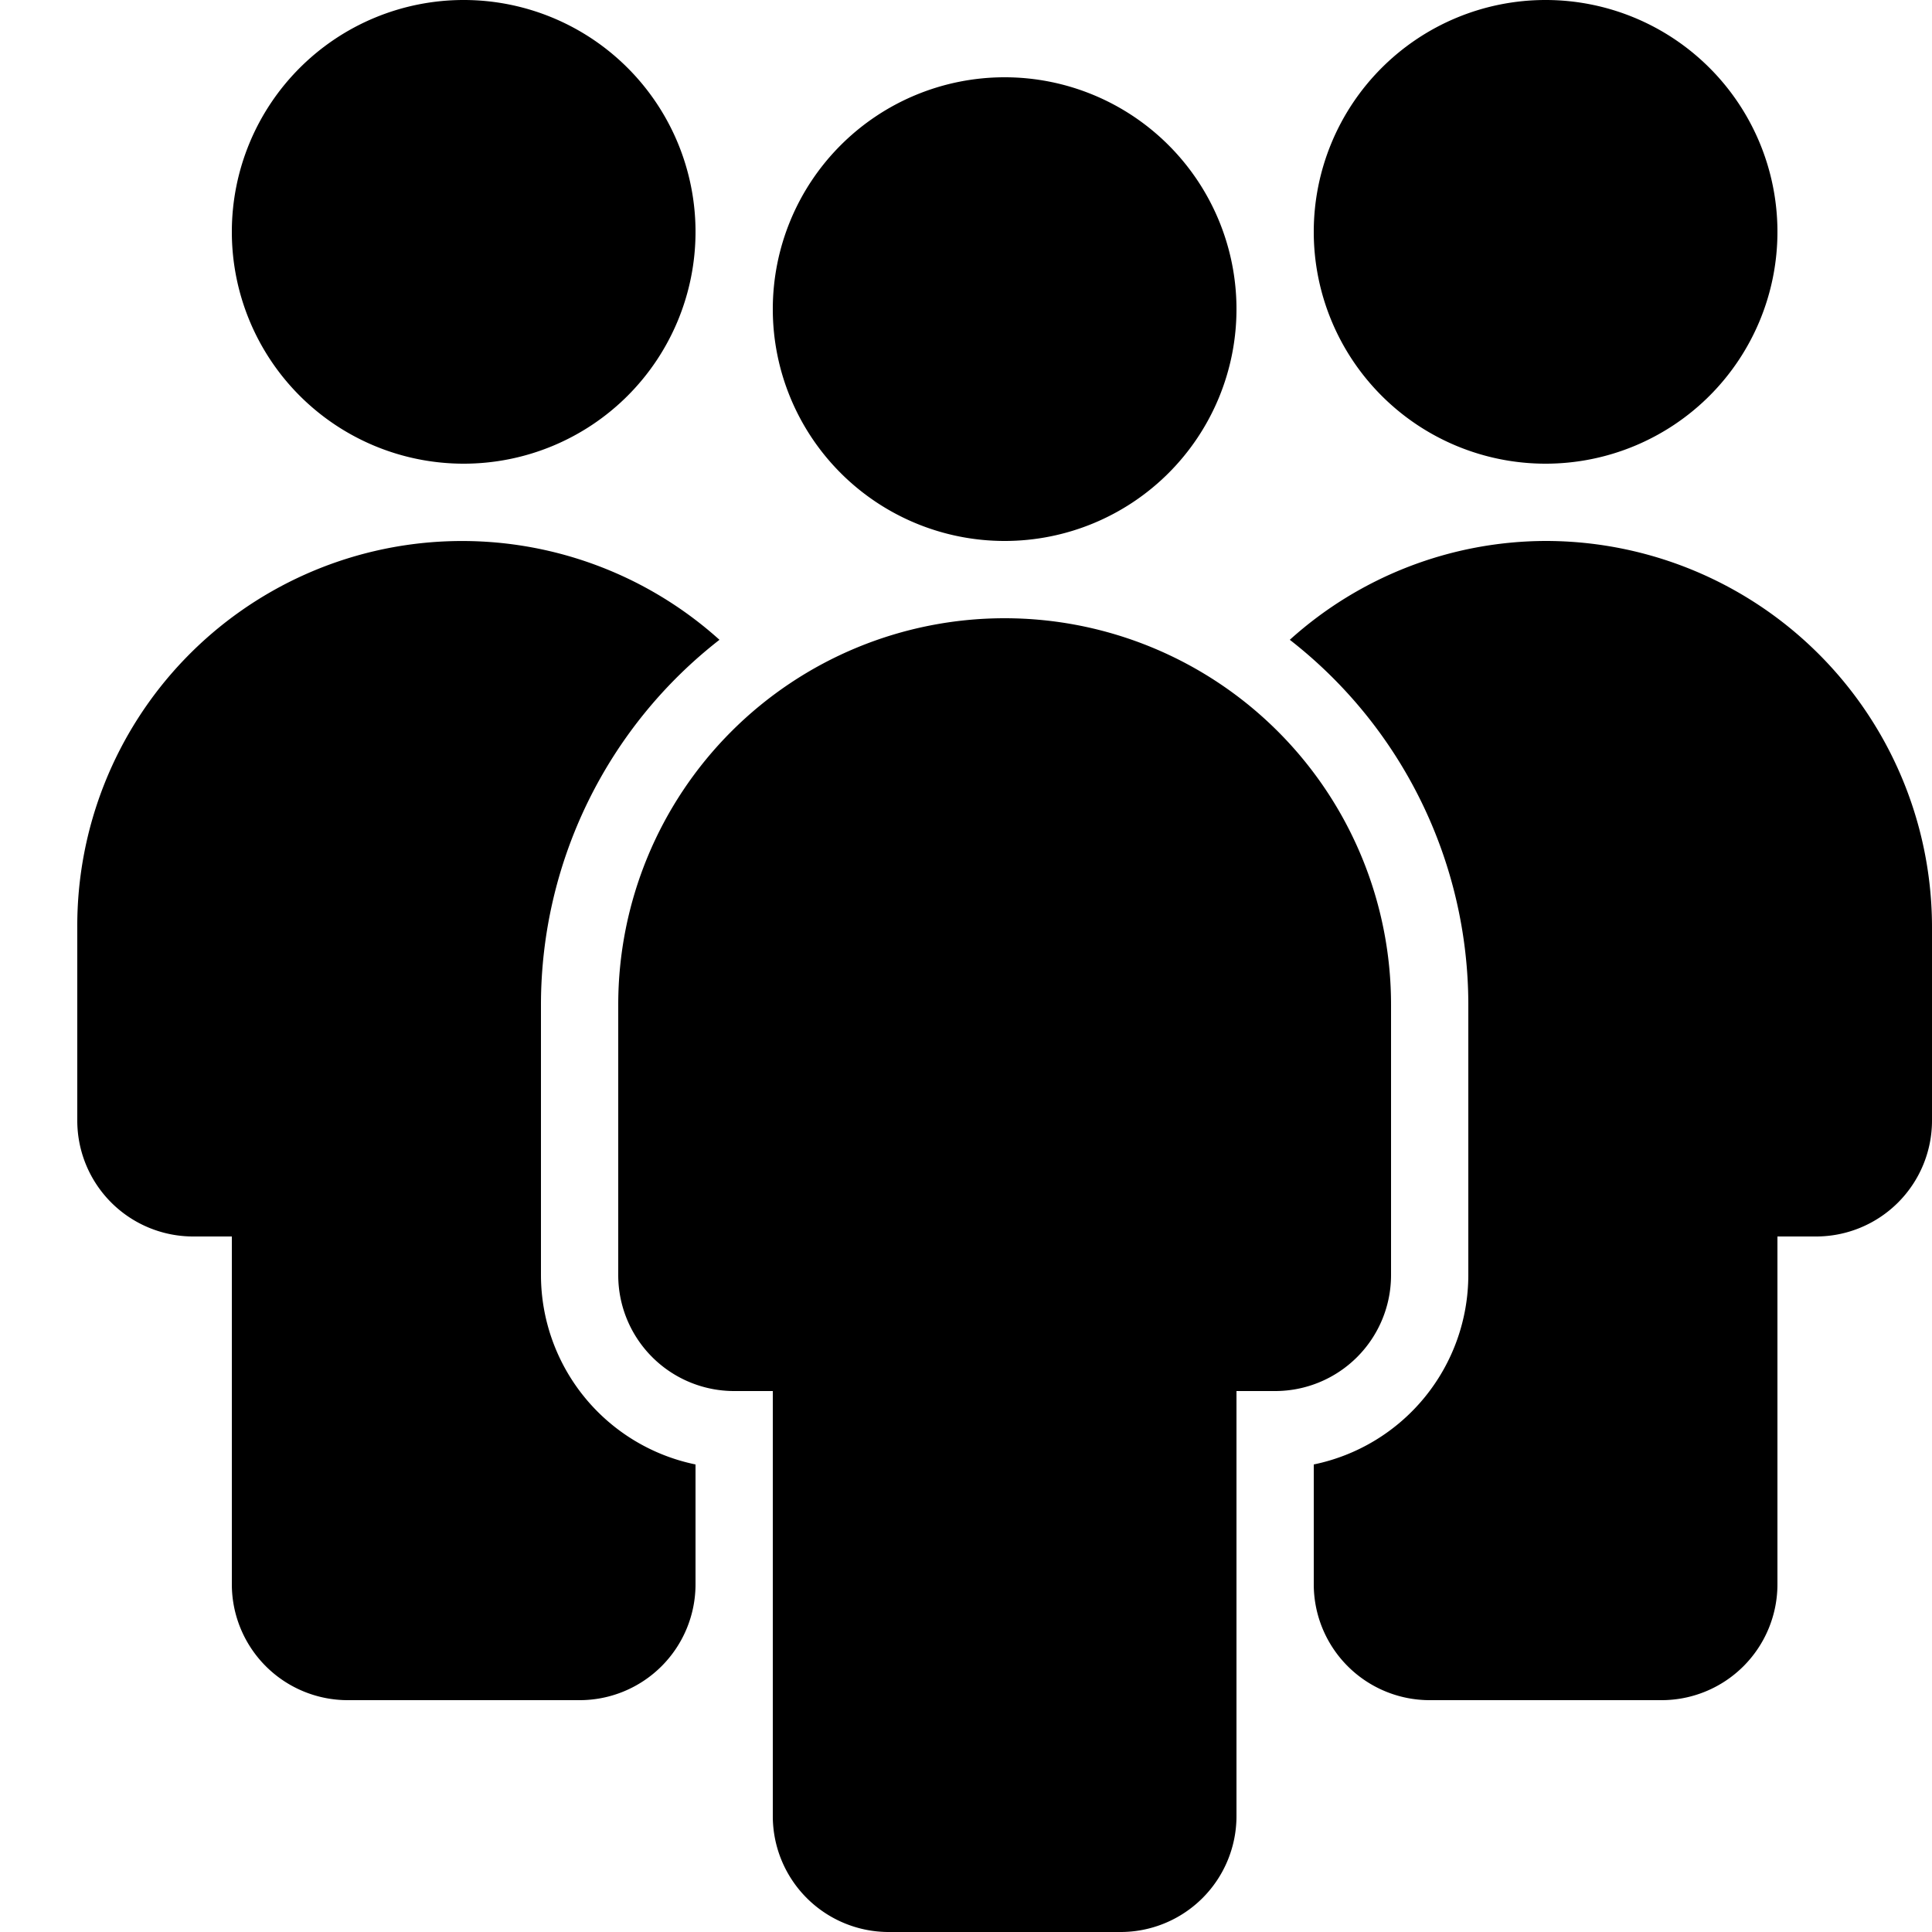
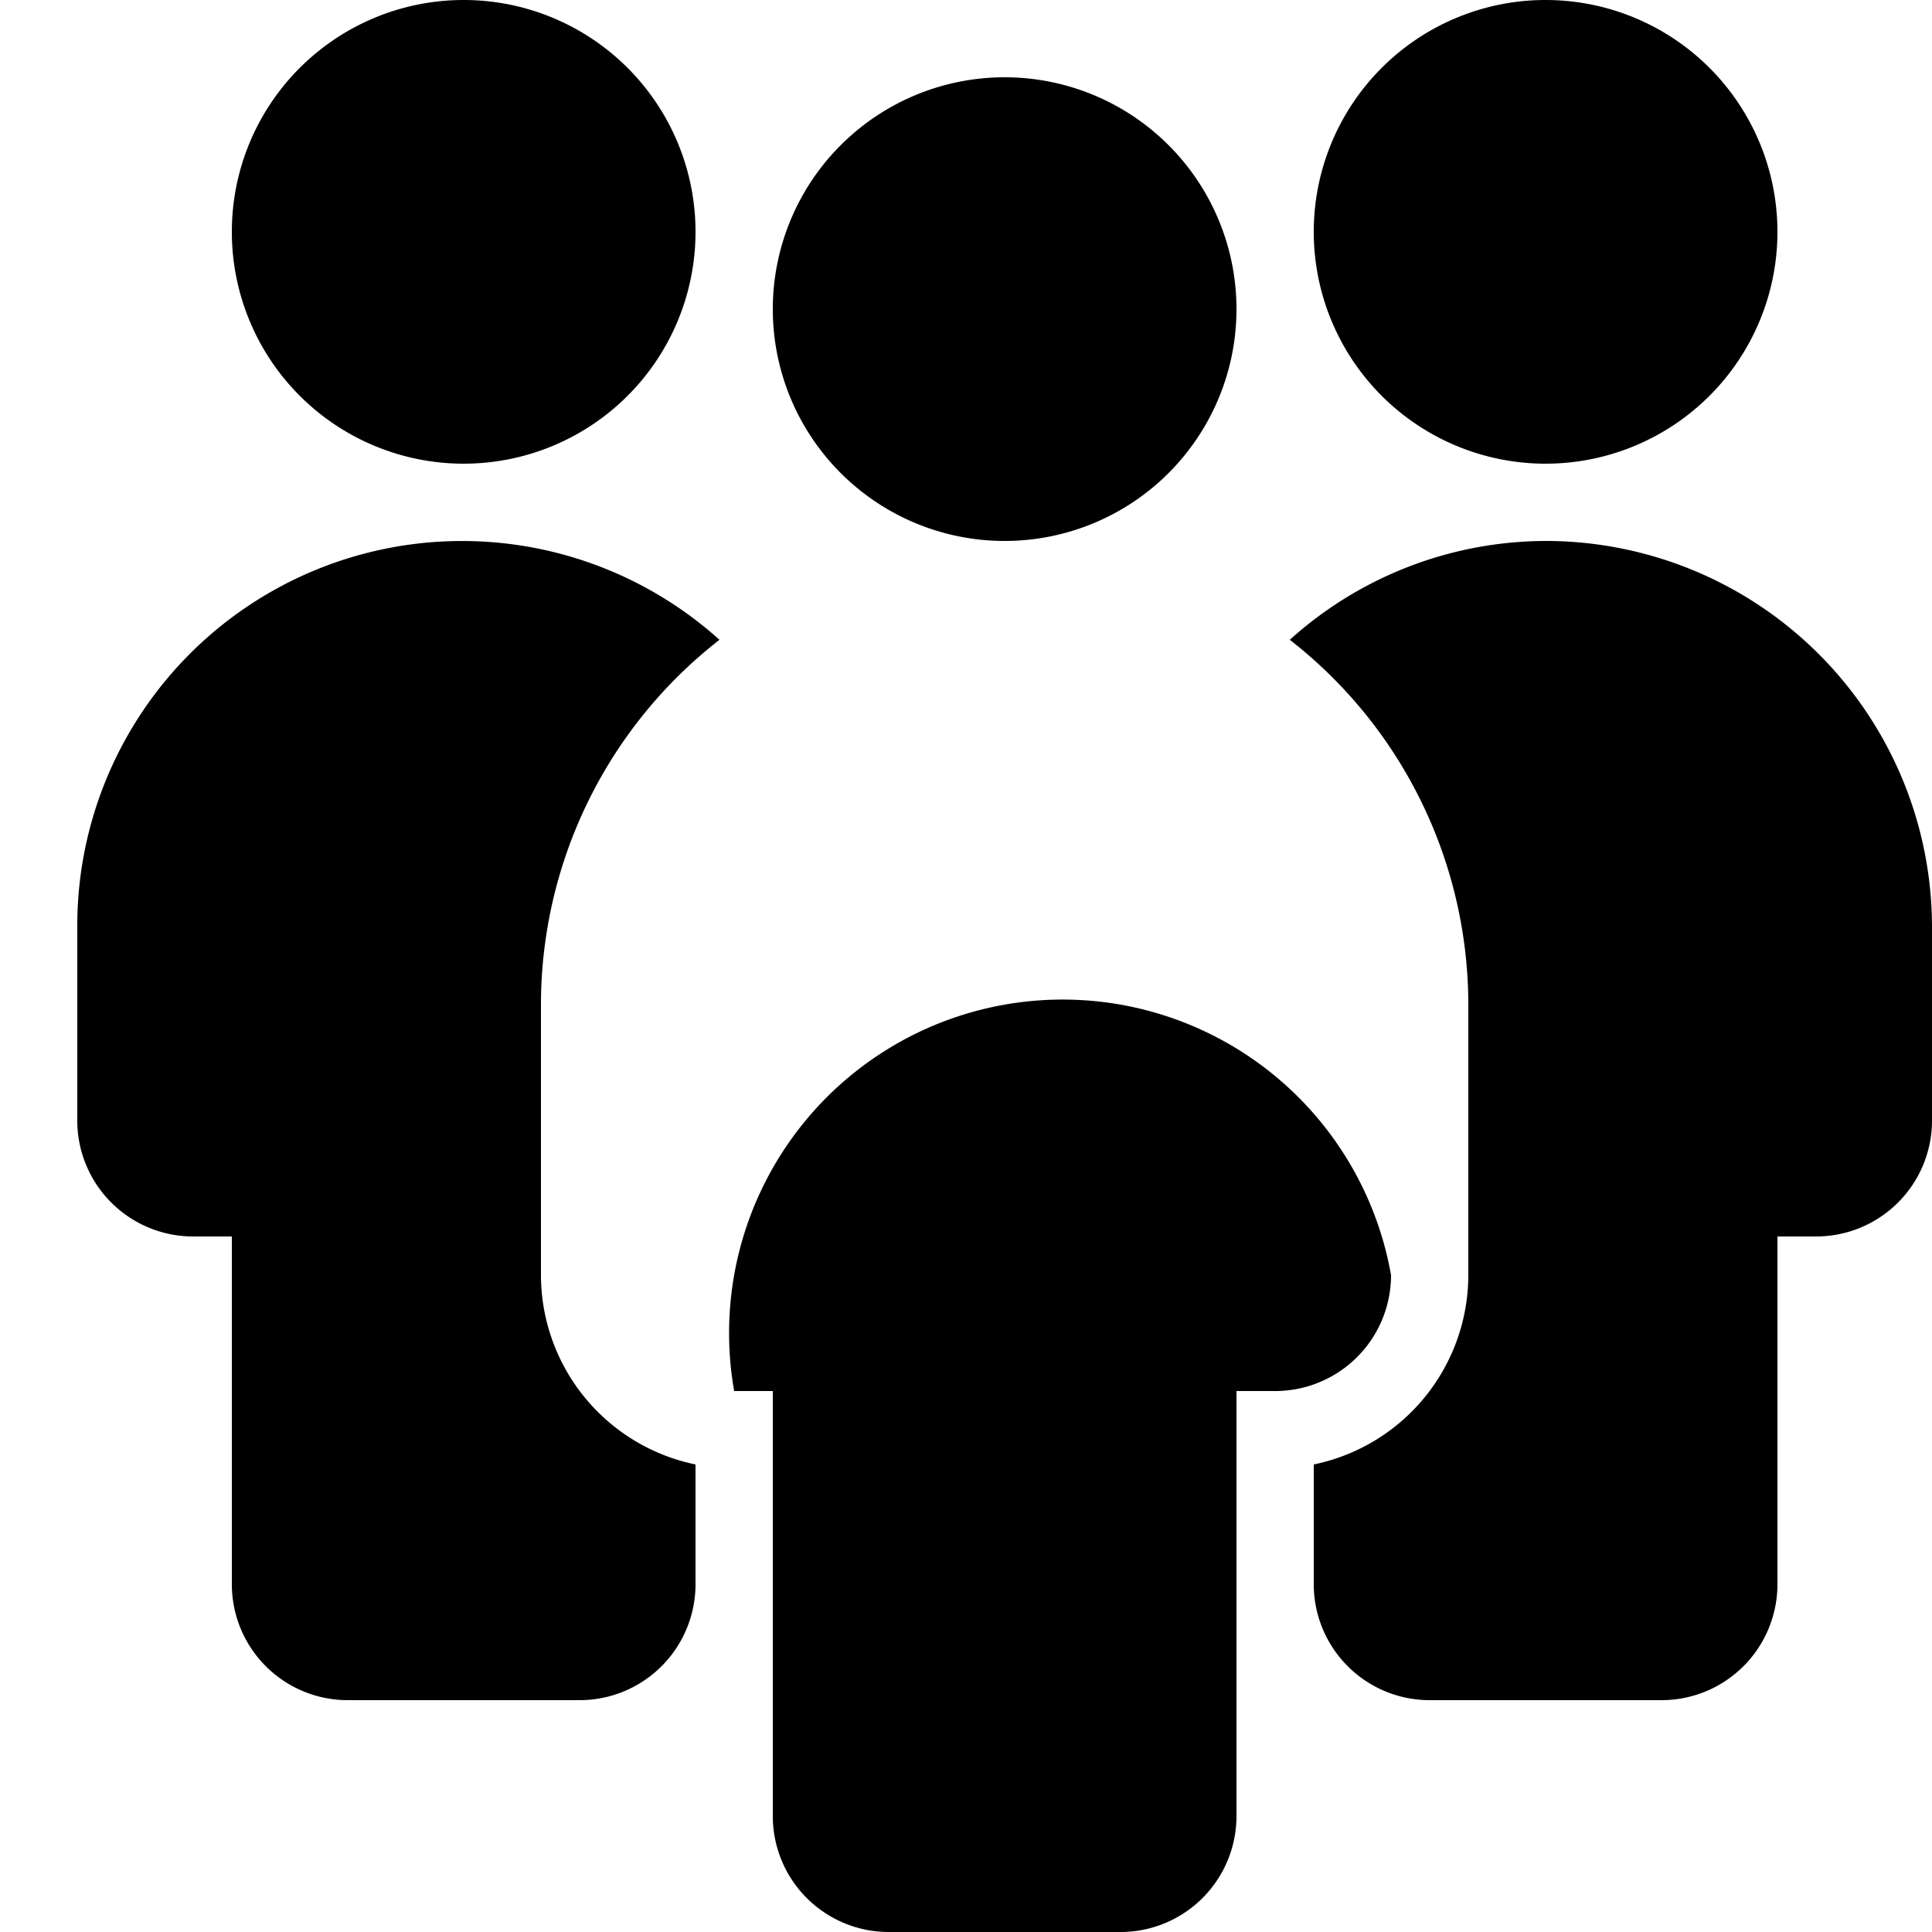
<svg xmlns="http://www.w3.org/2000/svg" viewBox="0 0 25 25">
  <title>group</title>
  <g id="budicon-group">
-     <path d="M10,4a3,3,0,1,1,3,3A3,3,0,0,1,10,4ZM20,6a3,3,0,1,0-3-3A3,3,0,0,0,20,6ZM6,6A3,3,0,1,0,3,3,3,3,0,0,0,6,6ZM7,16.5V13A5.987,5.987,0,0,1,9.31,8.279,4.979,4.979,0,0,0,1,12v2.5A1.5,1.5,0,0,0,2.5,16H3v4.5A1.5,1.5,0,0,0,4.5,22h3A1.5,1.5,0,0,0,9,20.5V18.95A2.505,2.505,0,0,1,7,16.5ZM20,7a4.96,4.96,0,0,0-3.31,1.279A5.987,5.987,0,0,1,19,13v3.5a2.505,2.505,0,0,1-2,2.45V20.5A1.5,1.5,0,0,0,18.5,22h3A1.5,1.5,0,0,0,23,20.5V16h.5A1.5,1.5,0,0,0,25,14.5V12A5,5,0,0,0,20,7Zm-2,9.5V13A5,5,0,1,0,8,13v3.5A1.5,1.5,0,0,0,9.5,18H10v5.5A1.5,1.5,0,0,0,11.5,25h3A1.5,1.5,0,0,0,16,23.5V18h.5A1.5,1.5,0,0,0,18,16.5Z" />
+     <path d="M10,4a3,3,0,1,1,3,3A3,3,0,0,1,10,4ZM20,6a3,3,0,1,0-3-3A3,3,0,0,0,20,6ZM6,6A3,3,0,1,0,3,3,3,3,0,0,0,6,6ZM7,16.5V13A5.987,5.987,0,0,1,9.31,8.279,4.979,4.979,0,0,0,1,12v2.5A1.5,1.5,0,0,0,2.5,16H3v4.5A1.5,1.5,0,0,0,4.5,22h3A1.5,1.5,0,0,0,9,20.5V18.95A2.505,2.505,0,0,1,7,16.5ZM20,7a4.96,4.96,0,0,0-3.31,1.279A5.987,5.987,0,0,1,19,13v3.5a2.505,2.505,0,0,1-2,2.45V20.5A1.5,1.5,0,0,0,18.5,22h3A1.5,1.5,0,0,0,23,20.5V16h.5A1.5,1.5,0,0,0,25,14.5V12A5,5,0,0,0,20,7Zm-2,9.5V13v3.5A1.5,1.5,0,0,0,9.5,18H10v5.5A1.5,1.5,0,0,0,11.5,25h3A1.5,1.5,0,0,0,16,23.5V18h.5A1.5,1.5,0,0,0,18,16.5Z" />
  </g>
</svg>